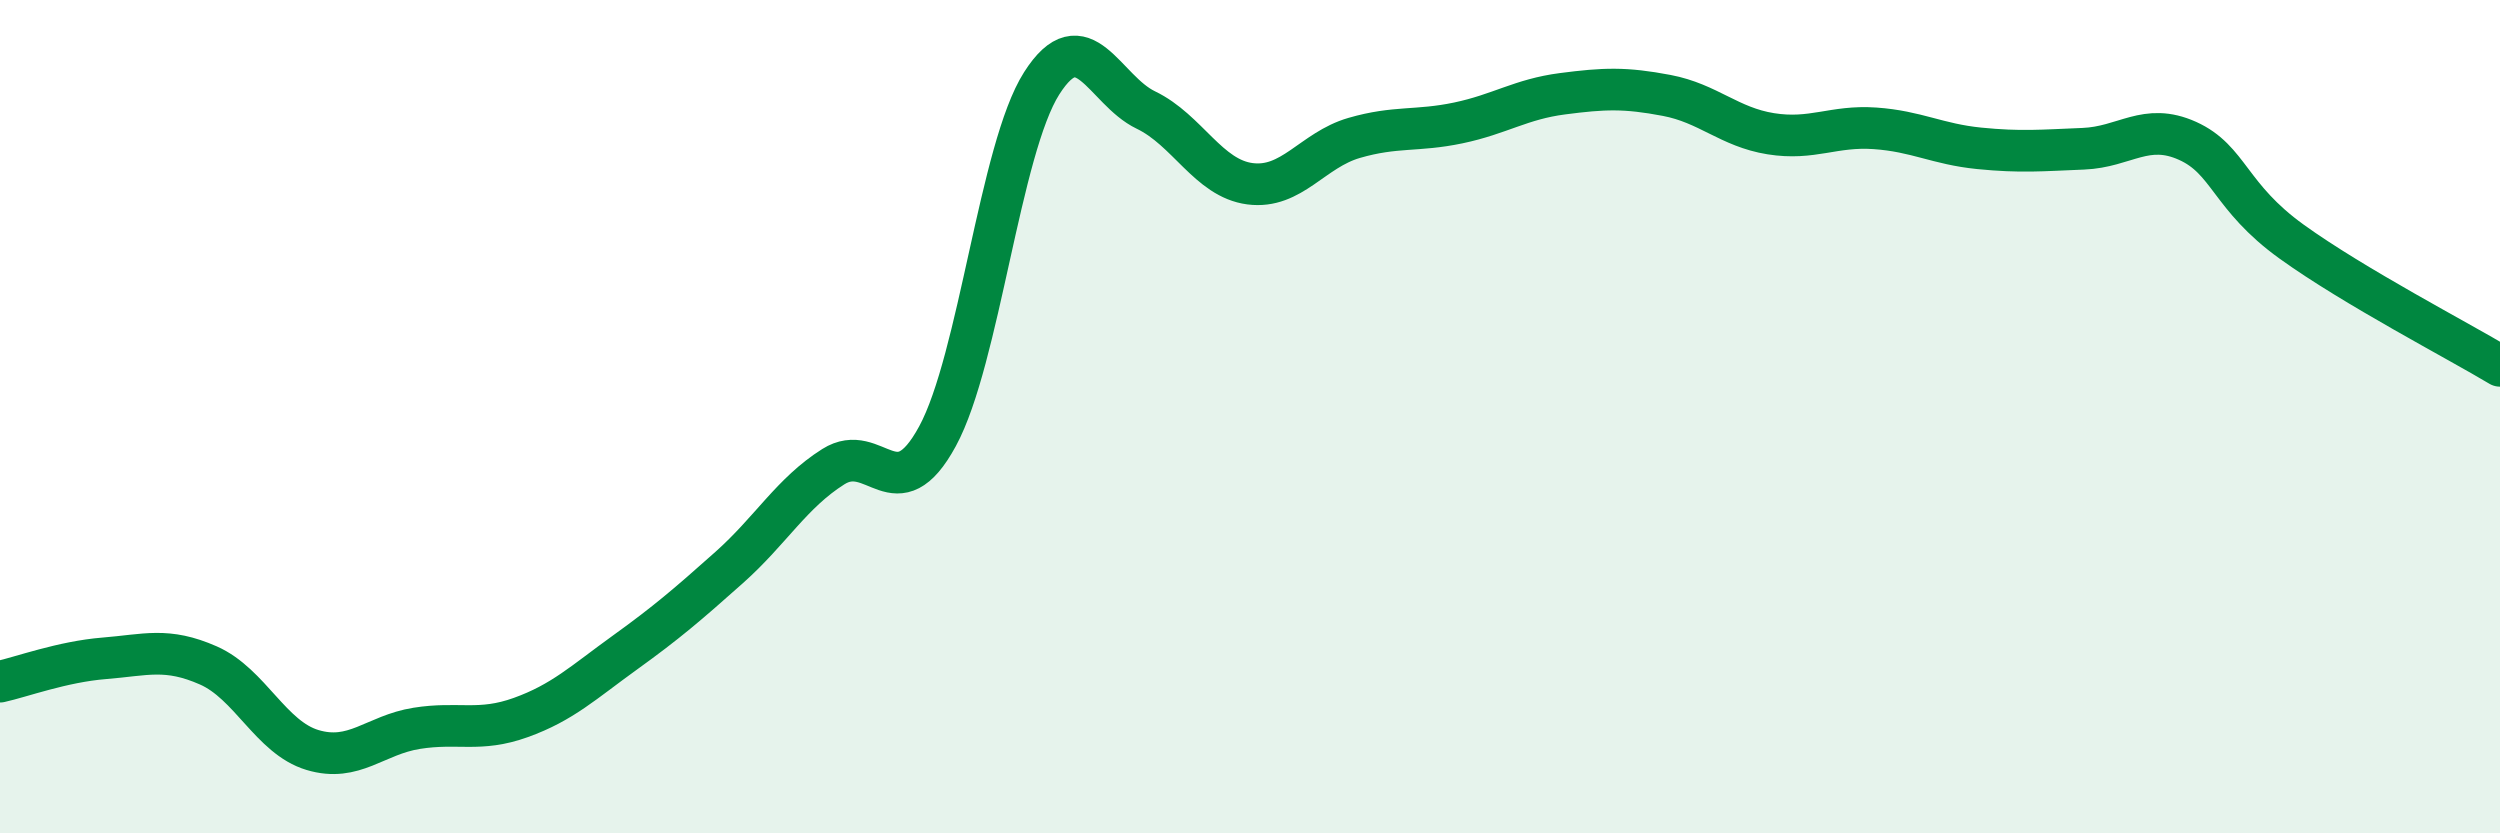
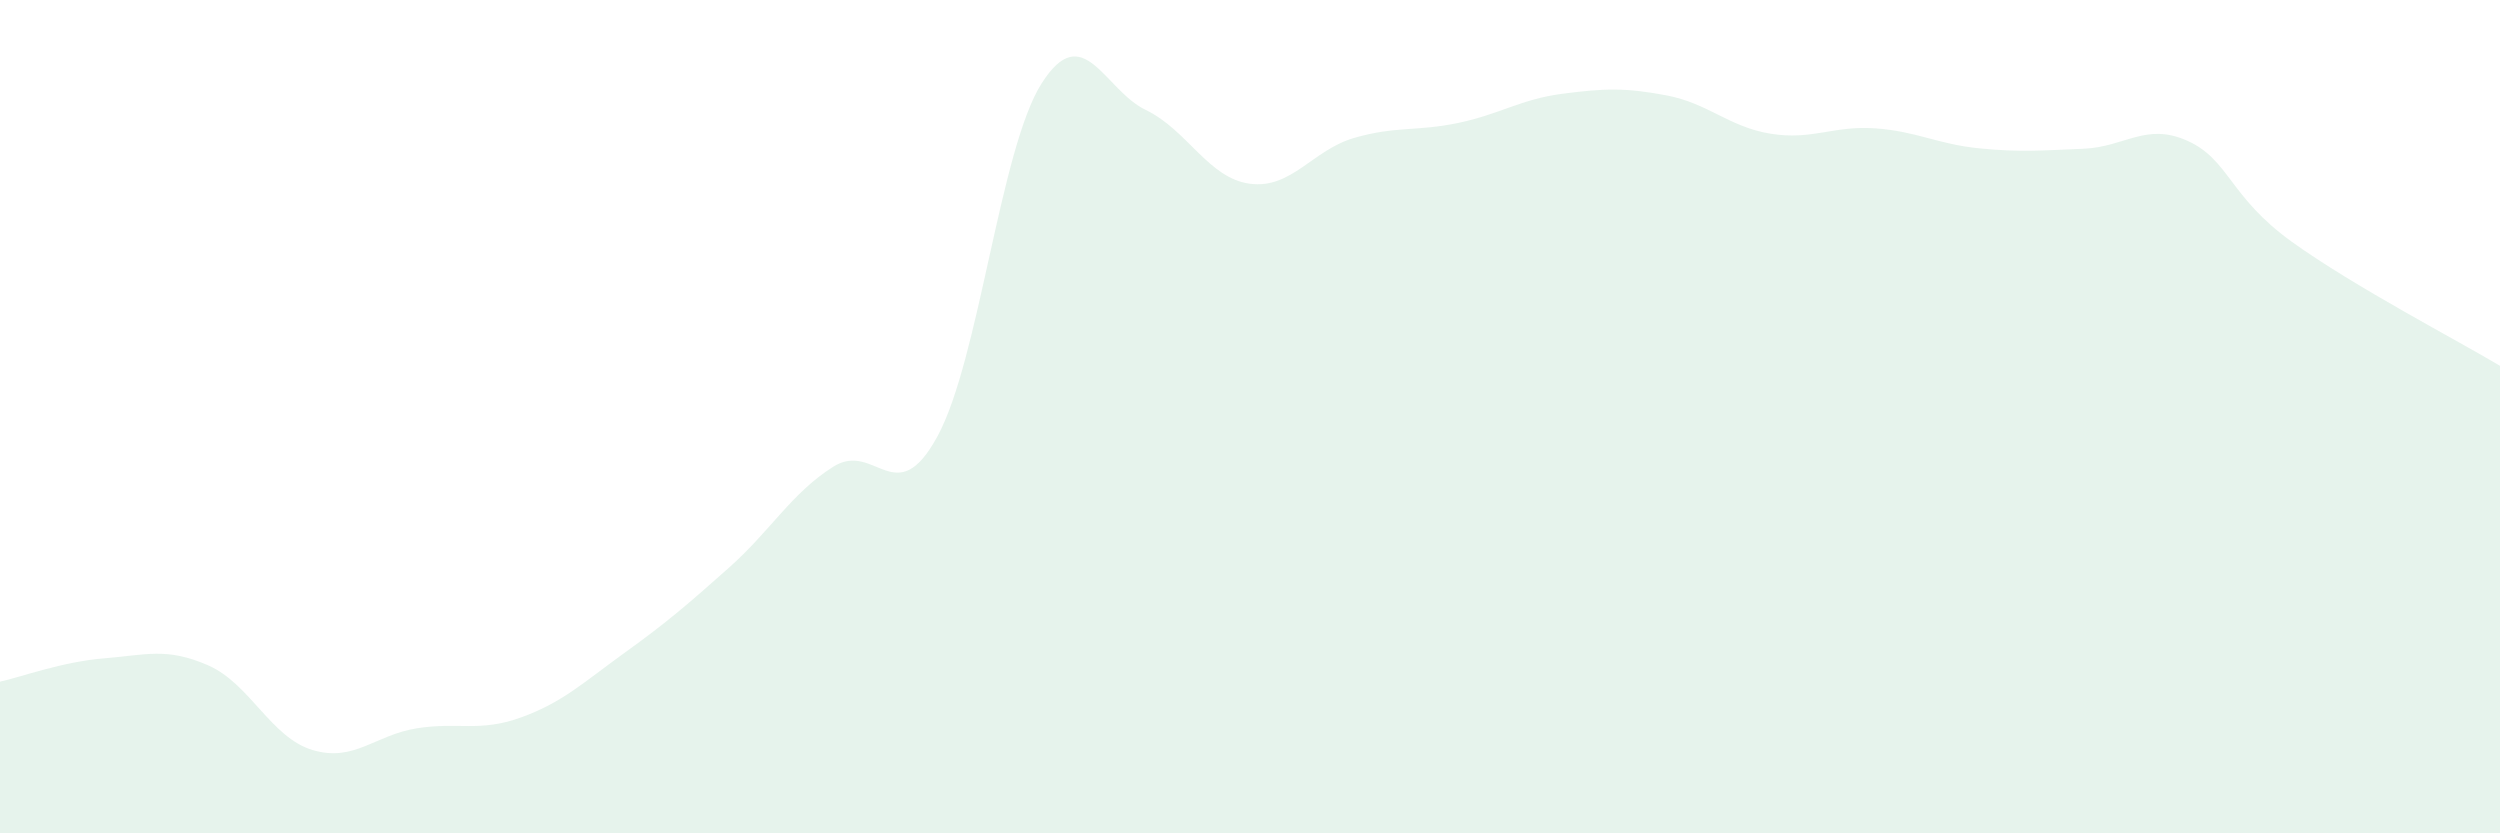
<svg xmlns="http://www.w3.org/2000/svg" width="60" height="20" viewBox="0 0 60 20">
  <path d="M 0,16.36 C 0.5,16.25 1.5,15.88 2.5,15.8 C 3.5,15.72 4,15.53 5,15.97 C 6,16.41 6.5,17.7 7.5,18 C 8.5,18.3 9,17.64 10,17.48 C 11,17.32 11.5,17.58 12.5,17.22 C 13.5,16.86 14,16.38 15,15.66 C 16,14.94 16.5,14.51 17.5,13.62 C 18.5,12.73 19,11.83 20,11.2 C 21,10.57 21.5,12.31 22.5,10.47 C 23.5,8.63 24,3.57 25,2 C 26,0.43 26.5,2.16 27.5,2.64 C 28.5,3.12 29,4.28 30,4.41 C 31,4.54 31.5,3.6 32.5,3.31 C 33.5,3.02 34,3.16 35,2.95 C 36,2.74 36.5,2.38 37.5,2.25 C 38.5,2.12 39,2.1 40,2.29 C 41,2.48 41.5,3.05 42.5,3.21 C 43.5,3.37 44,3.01 45,3.08 C 46,3.15 46.5,3.46 47.5,3.56 C 48.5,3.66 49,3.61 50,3.57 C 51,3.53 51.5,2.93 52.5,3.38 C 53.5,3.83 53.5,4.72 55,5.8 C 56.5,6.88 59,8.18 60,8.78L60 20L0 20Z" fill="#008740" opacity="0.1" stroke-linecap="round" stroke-linejoin="round" />
-   <path d="M 0,16.36 C 0.5,16.25 1.5,15.88 2.5,15.8 C 3.5,15.72 4,15.53 5,15.97 C 6,16.41 6.5,17.7 7.5,18 C 8.5,18.3 9,17.64 10,17.48 C 11,17.32 11.5,17.58 12.5,17.22 C 13.5,16.86 14,16.38 15,15.66 C 16,14.94 16.5,14.51 17.5,13.62 C 18.5,12.73 19,11.83 20,11.2 C 21,10.57 21.5,12.31 22.5,10.47 C 23.5,8.63 24,3.57 25,2 C 26,0.43 26.5,2.16 27.5,2.64 C 28.5,3.12 29,4.28 30,4.41 C 31,4.54 31.5,3.6 32.5,3.31 C 33.5,3.02 34,3.16 35,2.95 C 36,2.74 36.5,2.38 37.5,2.25 C 38.5,2.12 39,2.1 40,2.29 C 41,2.48 41.5,3.05 42.5,3.21 C 43.5,3.37 44,3.01 45,3.08 C 46,3.15 46.5,3.46 47.5,3.56 C 48.5,3.66 49,3.61 50,3.57 C 51,3.53 51.5,2.93 52.5,3.38 C 53.5,3.83 53.5,4.72 55,5.8 C 56.5,6.88 59,8.18 60,8.78" stroke="#008740" stroke-width="1" fill="none" stroke-linecap="round" stroke-linejoin="round" />
</svg>